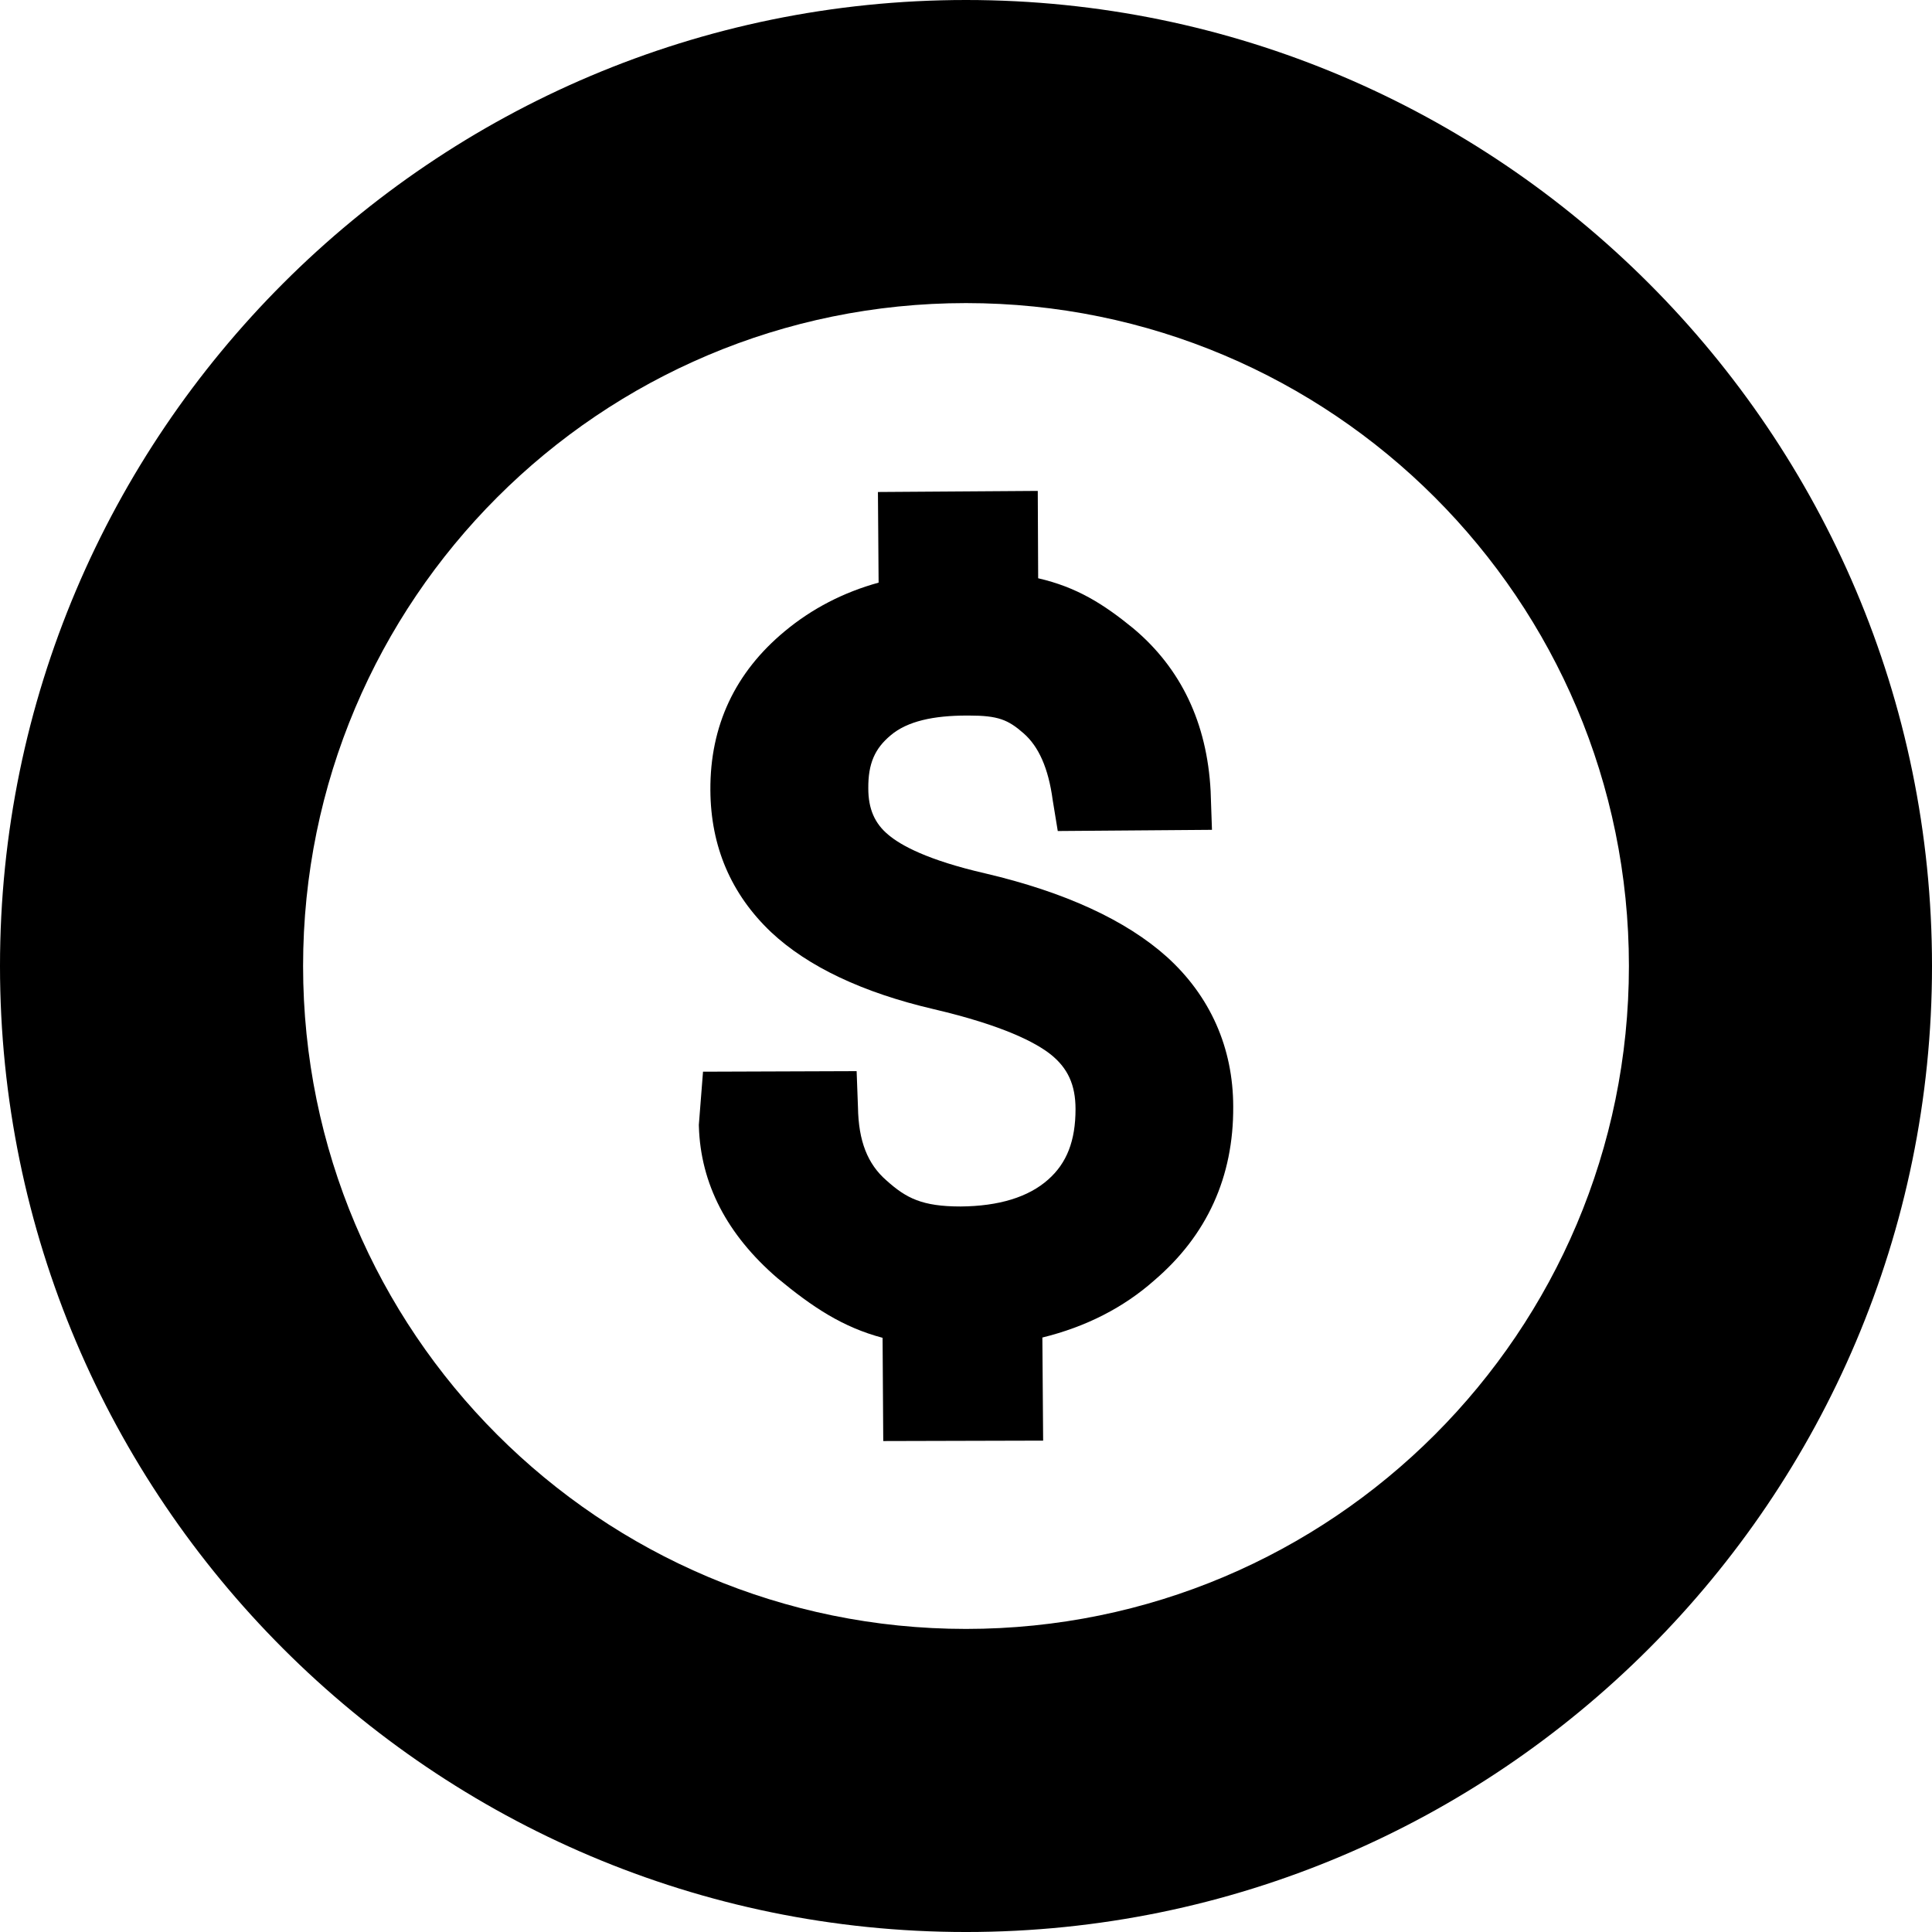
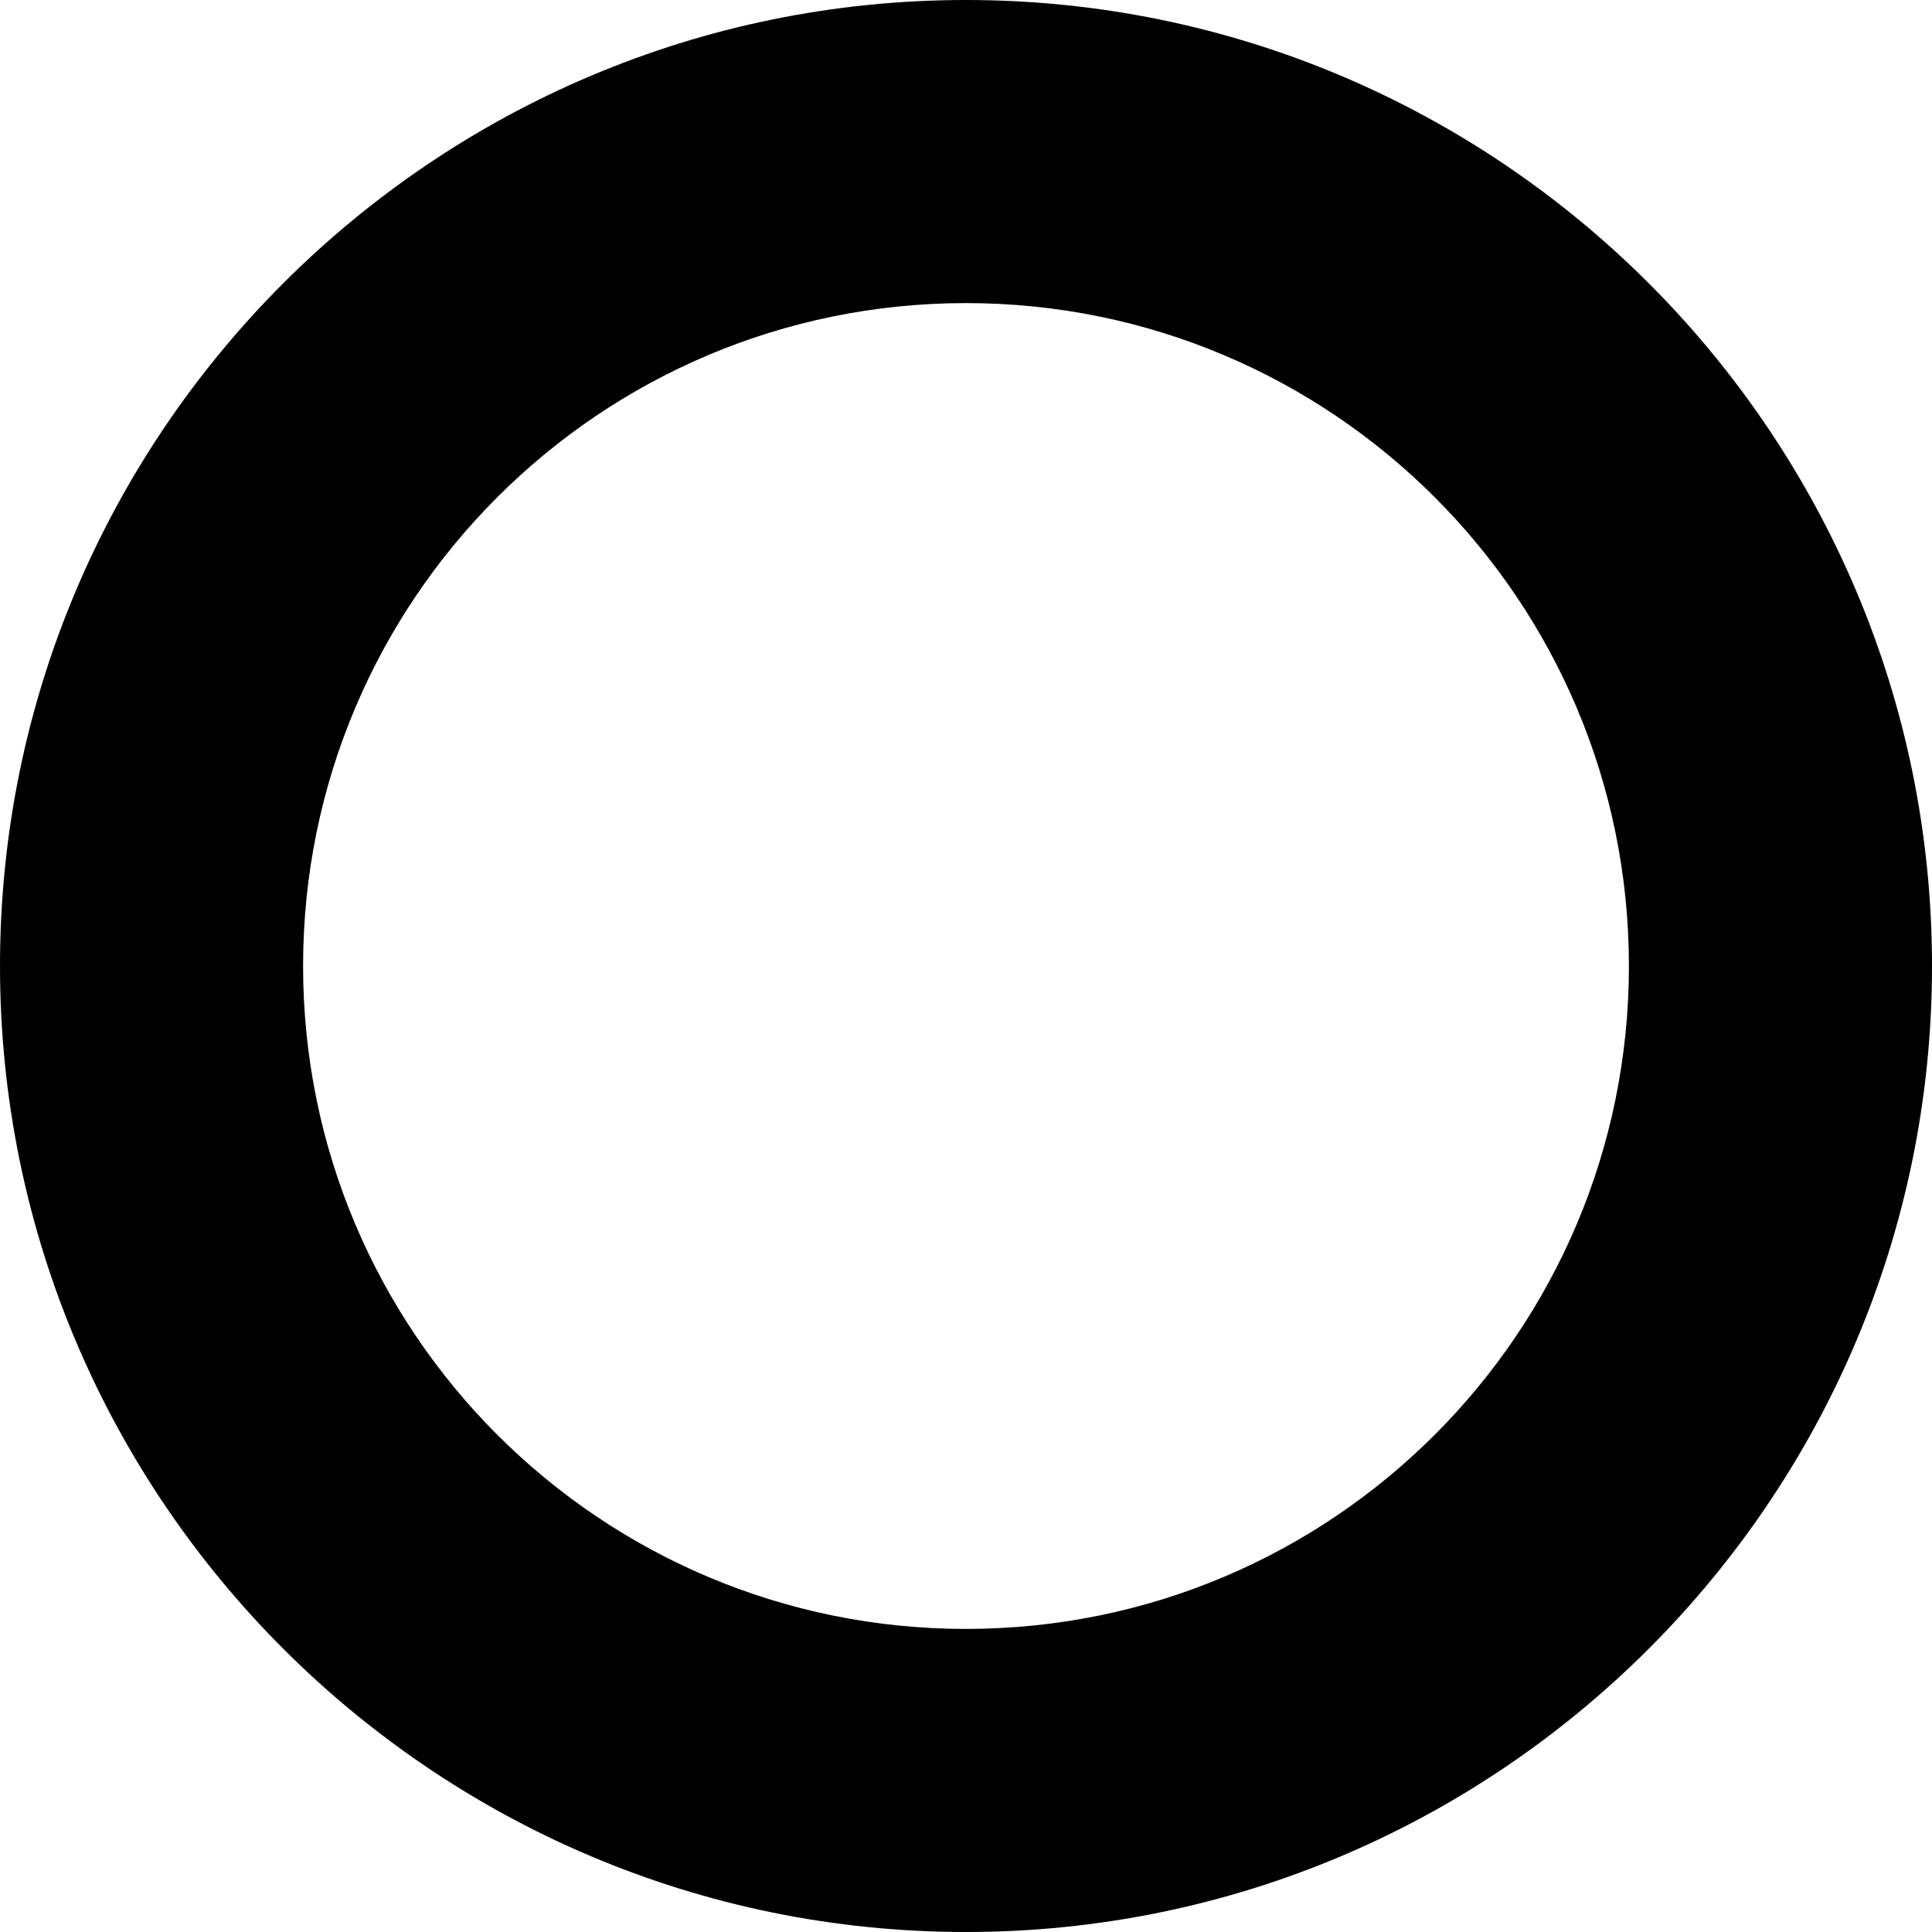
<svg xmlns="http://www.w3.org/2000/svg" fill="#000000" height="800px" width="800px" version="1.1" id="Capa_1" viewBox="0 0 213.541 213.541" xml:space="preserve">
  <g>
-     <path d="M106.771,0C47.897,0,0,47.897,0,106.771s47.897,106.771,106.771,106.771s106.771-47.897,106.771-106.771   S165.644,0,106.771,0z M106.771,180.042c-40.467,0-73.271-32.805-73.271-73.271c0-40.467,32.805-73.271,73.271-73.271   s73.271,32.805,73.271,73.271C180.042,147.238,147.238,180.042,106.771,180.042z" />
-     <path d="M128.977,105.766c-4.531-4.061-11.28-7.165-20.074-9.23c-6.418-1.474-9.345-3.113-10.697-4.251   c-1.525-1.254-2.235-2.881-2.235-5.146c-0.022-2.753,0.731-4.409,2.469-5.862c1.842-1.569,4.748-2.188,8.435-2.188h0.209   c3.234,0,4.331,0.453,6.06,1.97c1.658,1.455,2.733,3.837,3.208,7.366l0.561,3.427l17.044-0.132l-0.149-4.307   c-0.398-7.503-3.272-13.55-8.57-17.98c-3.296-2.687-6.222-4.533-10.491-5.518l-0.044-9.655l-17.667,0.121l0.075,10.016   c-3.888,1.074-7.361,2.871-10.35,5.355c-5.517,4.561-8.29,10.479-8.244,17.591c0.035,6.219,2.29,11.494,6.718,15.693   c4.076,3.818,10.136,6.684,18.005,8.515c7.691,1.802,11.244,3.7,12.862,4.969c1.919,1.518,2.775,3.388,2.775,6.066   c0,3.497-0.96,5.972-3.03,7.797c-2.179,1.935-5.439,2.934-9.667,2.968c-4.25,0-6.015-0.914-8.193-2.87   c-2.095-1.815-3.097-4.365-3.156-8.087l-0.148-4.001l-16.979,0.06l-0.462,5.882l0.005,0.162c0.188,6.327,3.092,11.955,8.677,16.767   c3.893,3.222,7.204,5.427,11.627,6.603l0.074,11.41l17.672-0.046l-0.085-11.396c4.821-1.184,8.982-3.311,12.371-6.318   c5.833-4.985,8.769-11.452,8.723-19.203C136.301,115.822,133.771,110.105,128.977,105.766z" />
+     <path d="M106.771,0C47.897,0,0,47.897,0,106.771s47.897,106.771,106.771,106.771s106.771-47.897,106.771-106.771   S165.644,0,106.771,0z M106.771,180.042c-40.467,0-73.271-32.805-73.271-73.271c0-40.467,32.805-73.271,73.271-73.271   s73.271,32.805,73.271,73.271C180.042,147.238,147.238,180.042,106.771,180.042" />
  </g>
</svg>